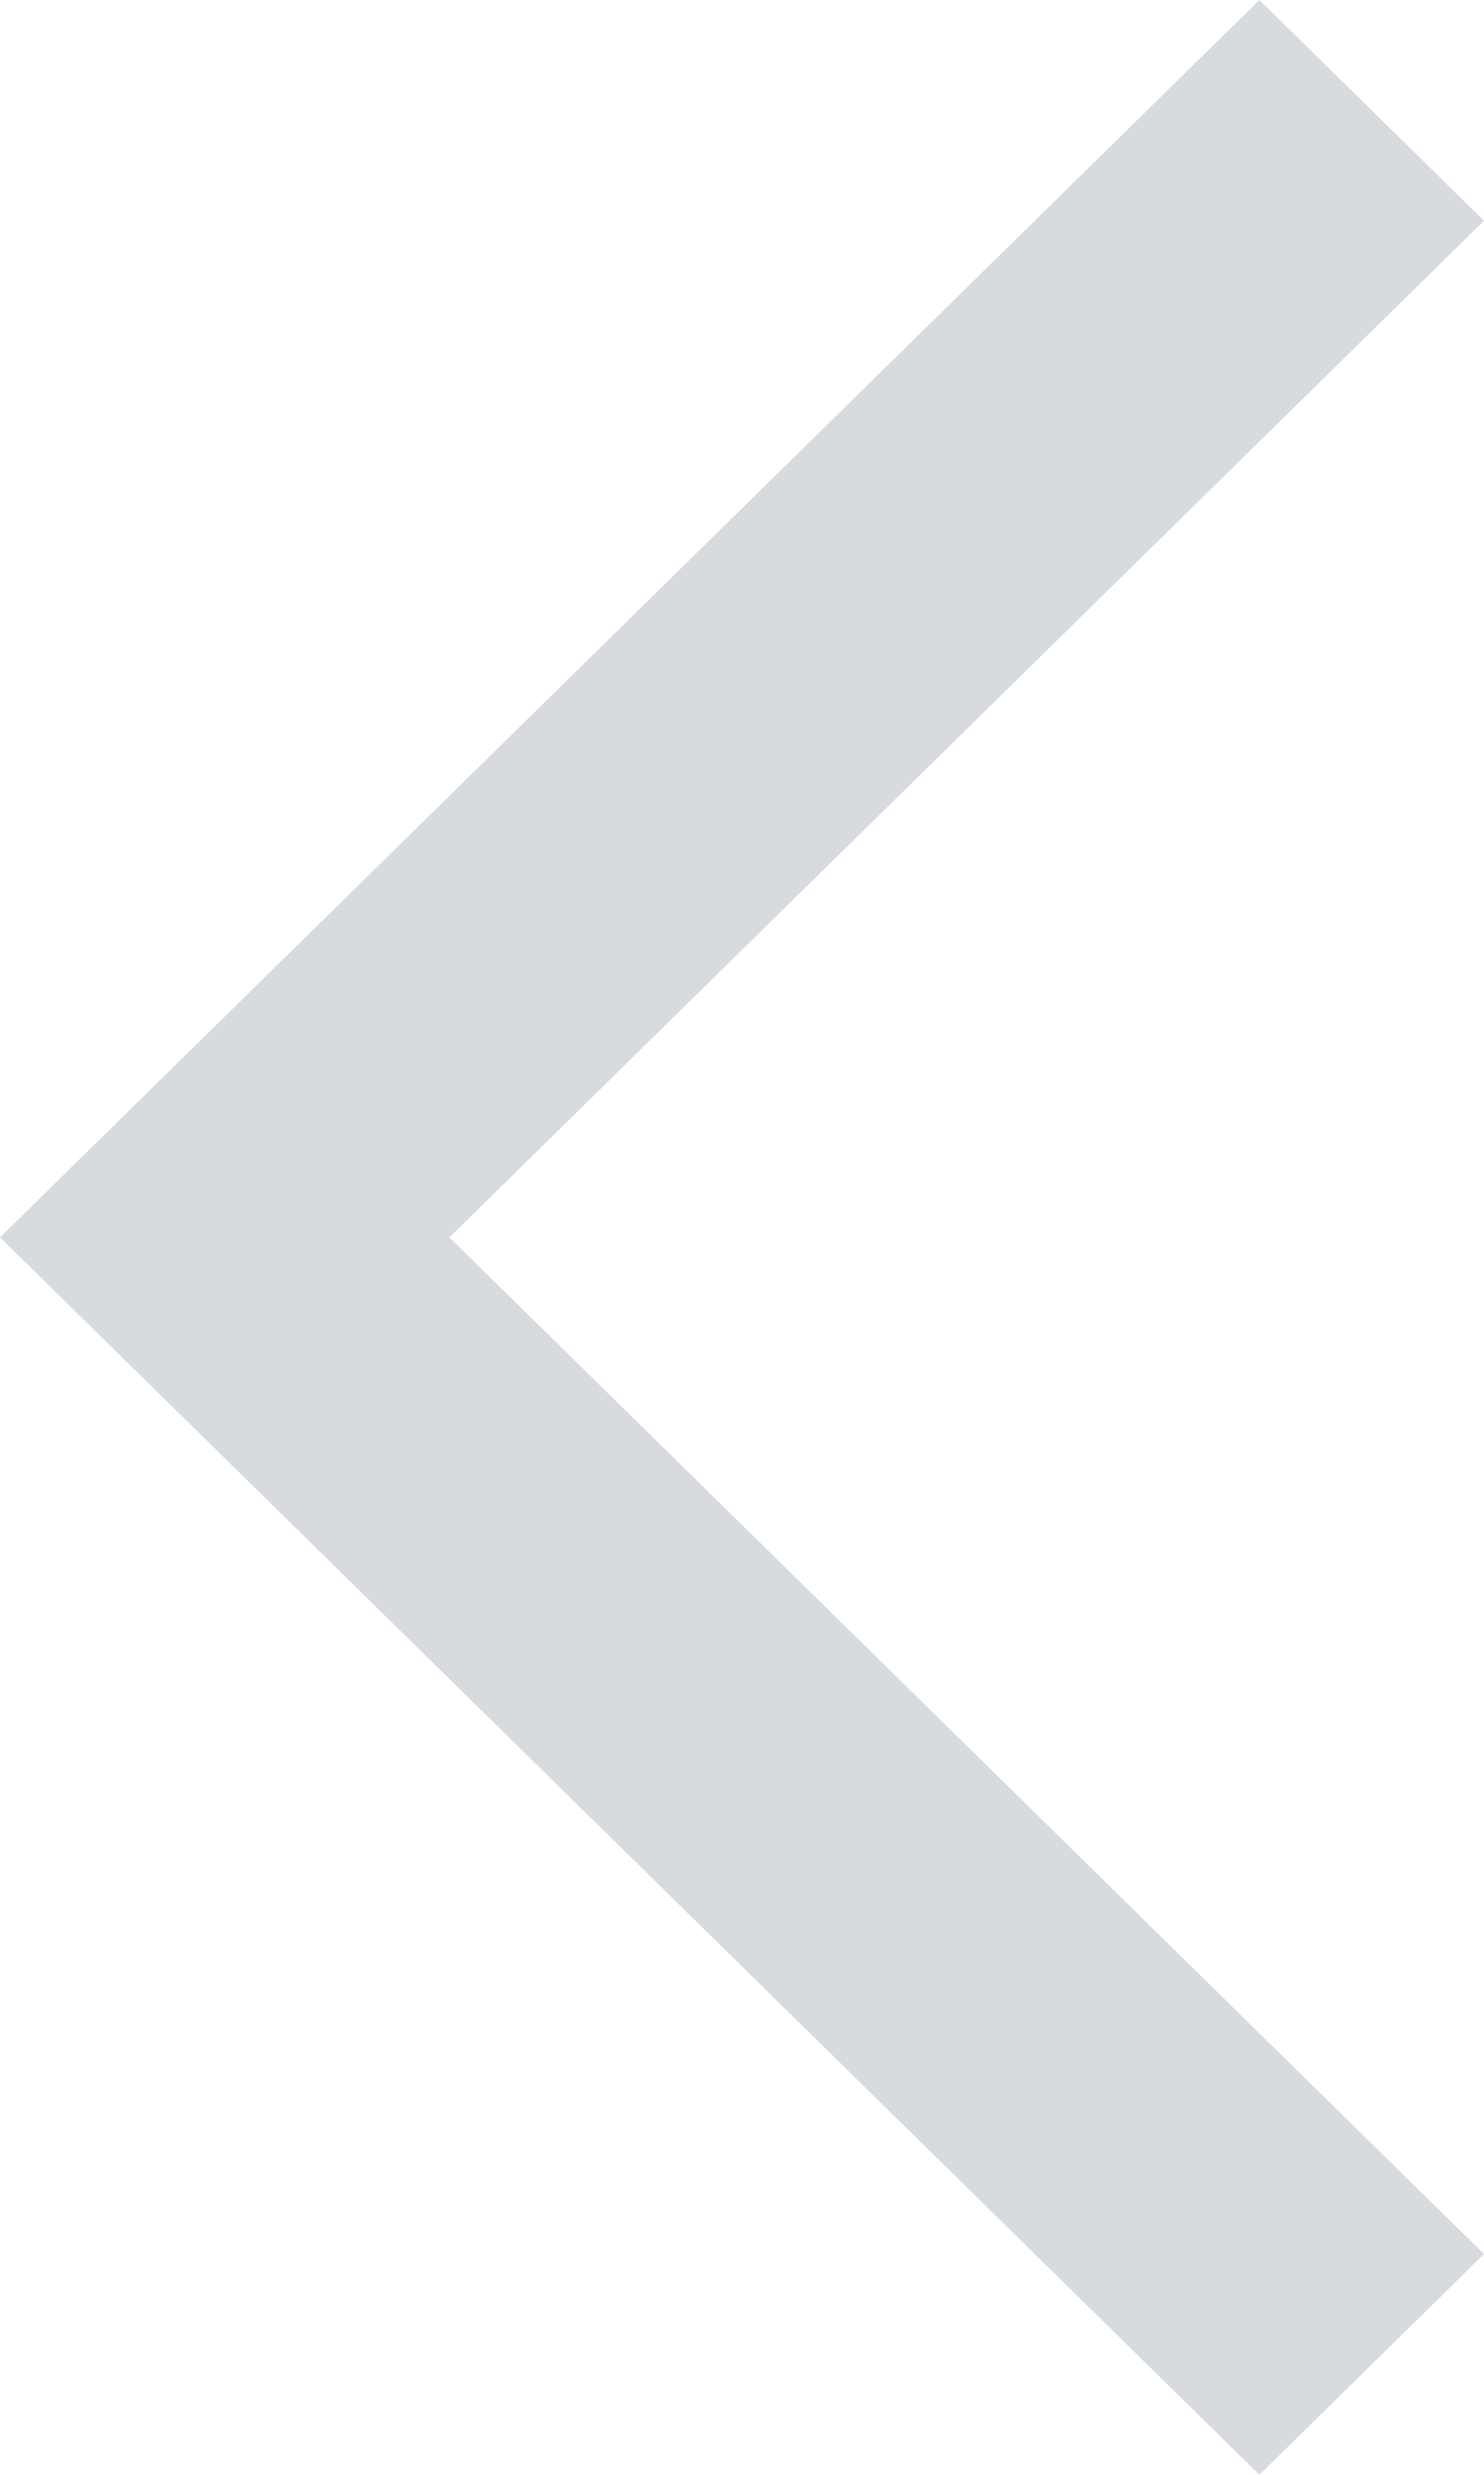
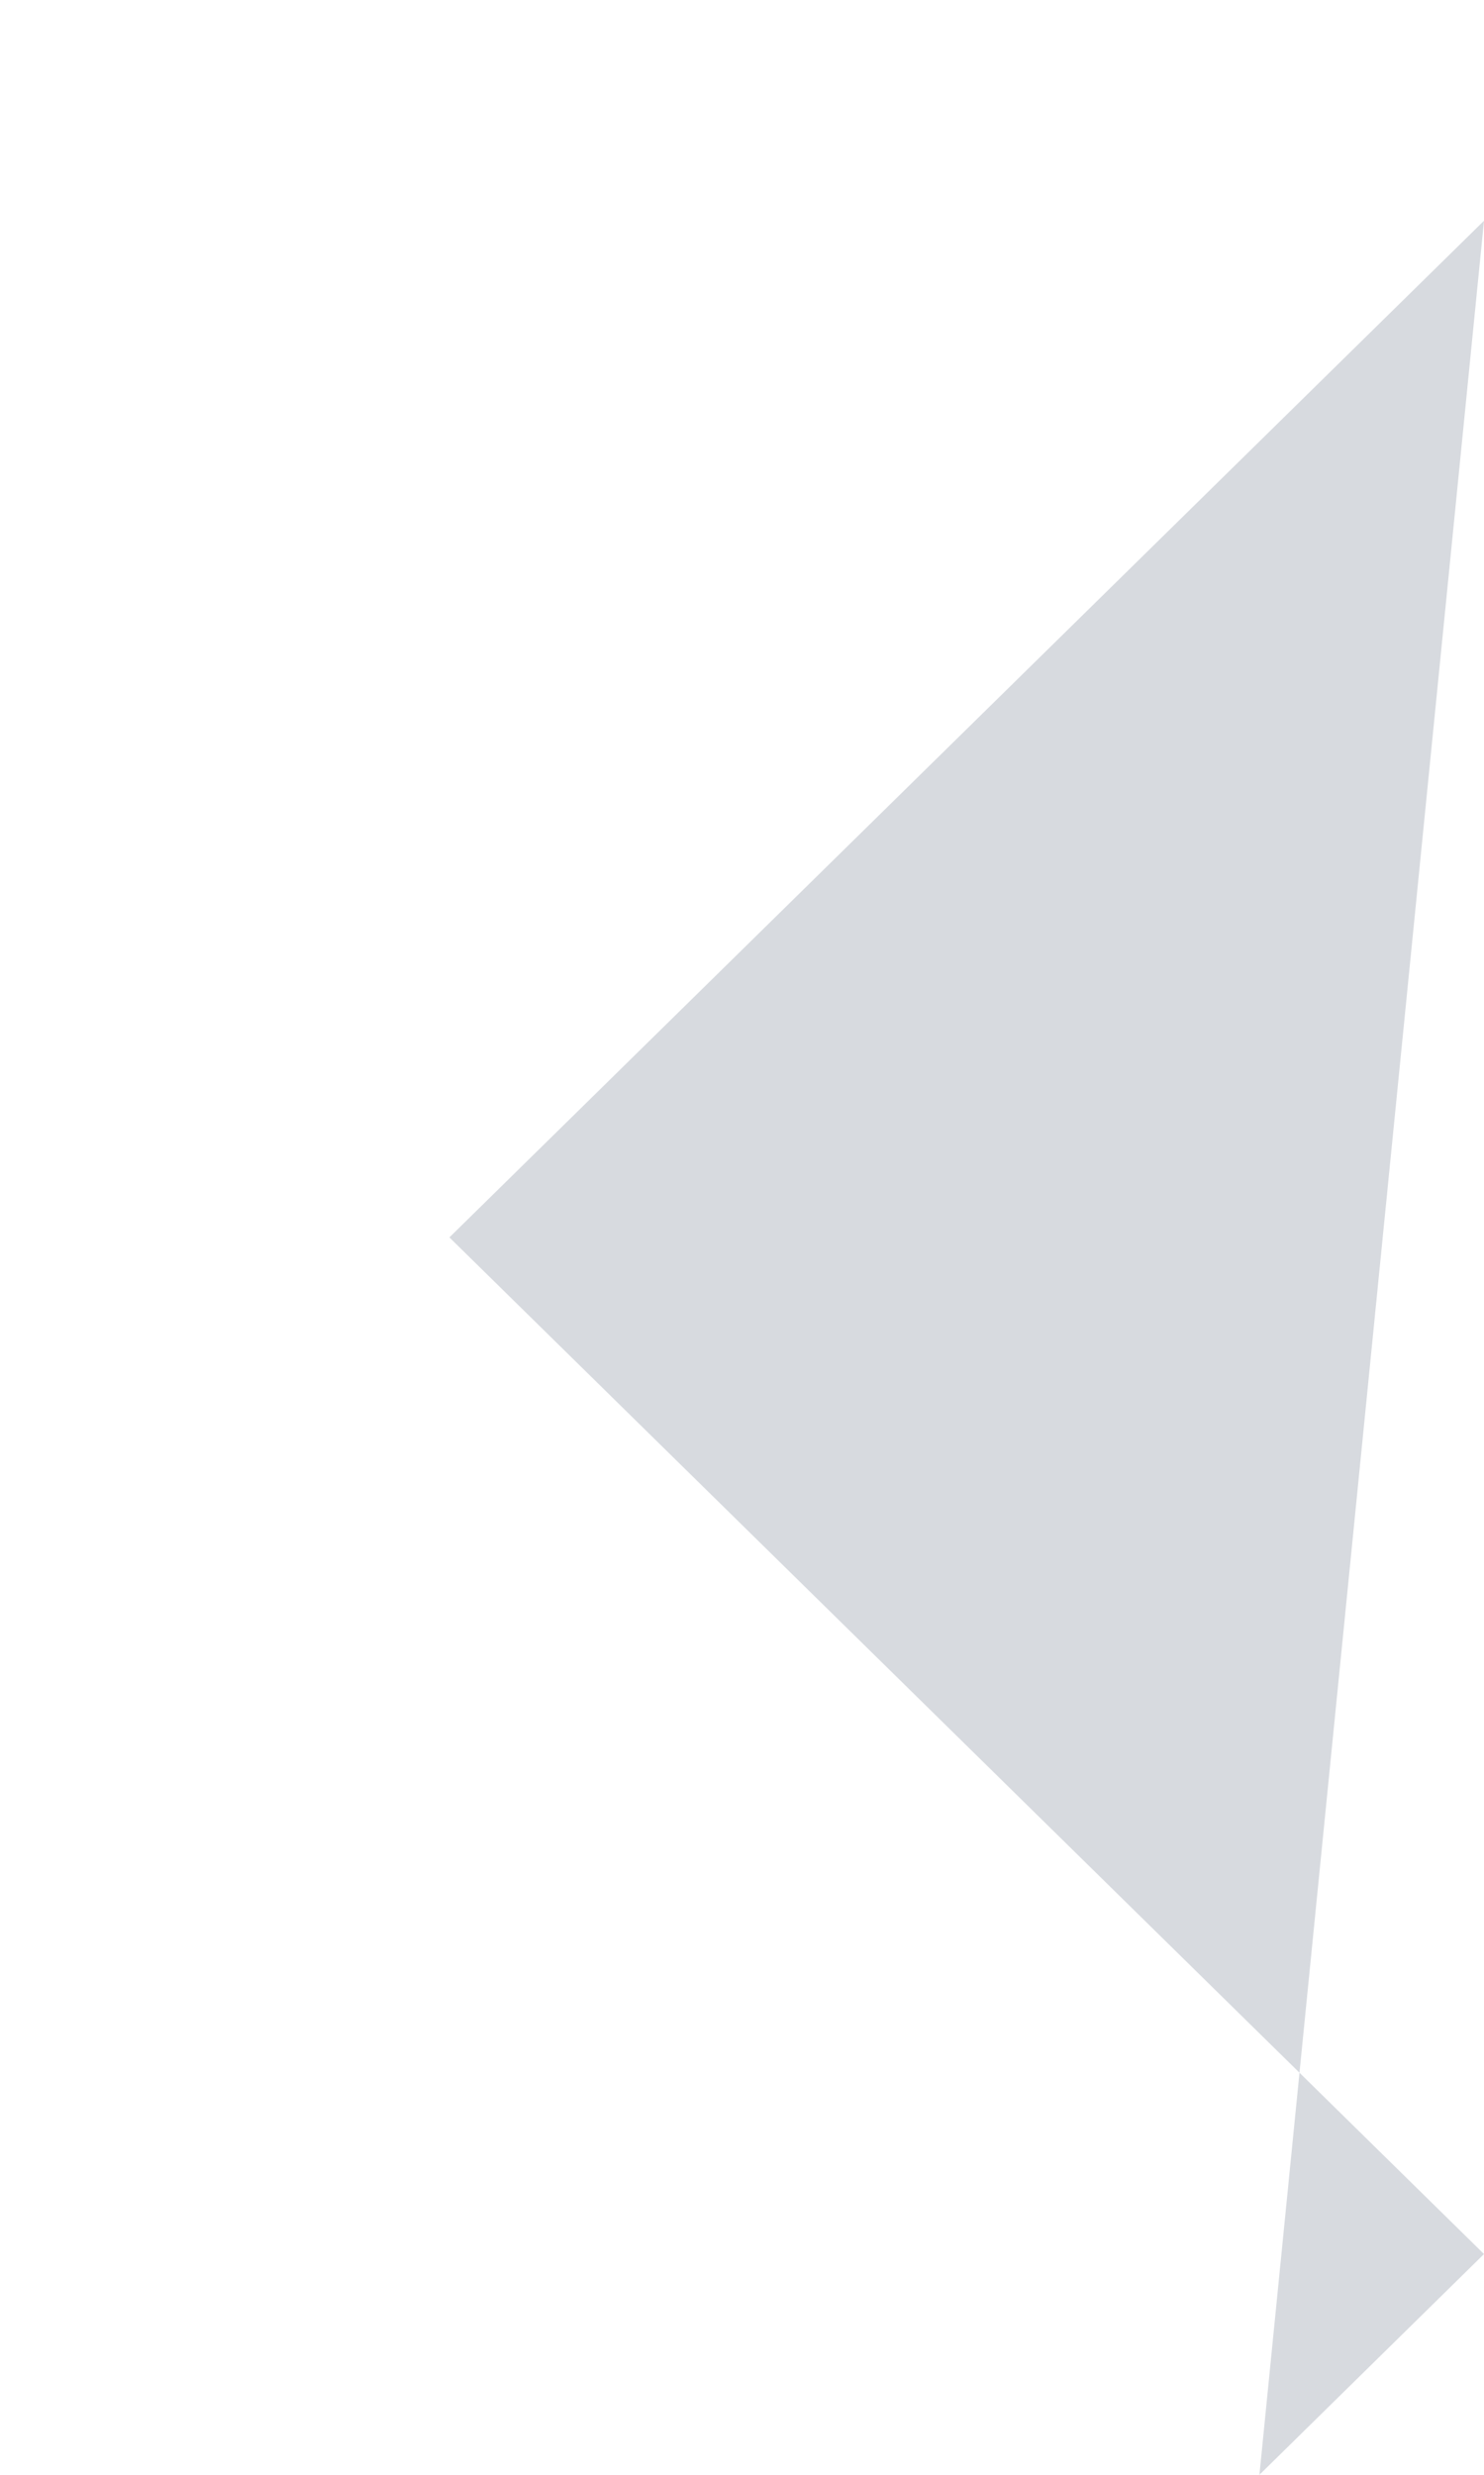
<svg xmlns="http://www.w3.org/2000/svg" width="6" height="10" viewBox="0 0 6 10">
-   <path id="chevron_right_FILL0_wght400_GRAD0_opsz48" d="M21.692,21.9l.908-.892L18.417,16.9,22.6,12.792l-.908-.892-5.092,5Z" transform="translate(-16.6 -11.9)" fill="#d7dadf" />
+   <path id="chevron_right_FILL0_wght400_GRAD0_opsz48" d="M21.692,21.9l.908-.892L18.417,16.9,22.6,12.792Z" transform="translate(-16.6 -11.9)" fill="#d7dadf" />
</svg>